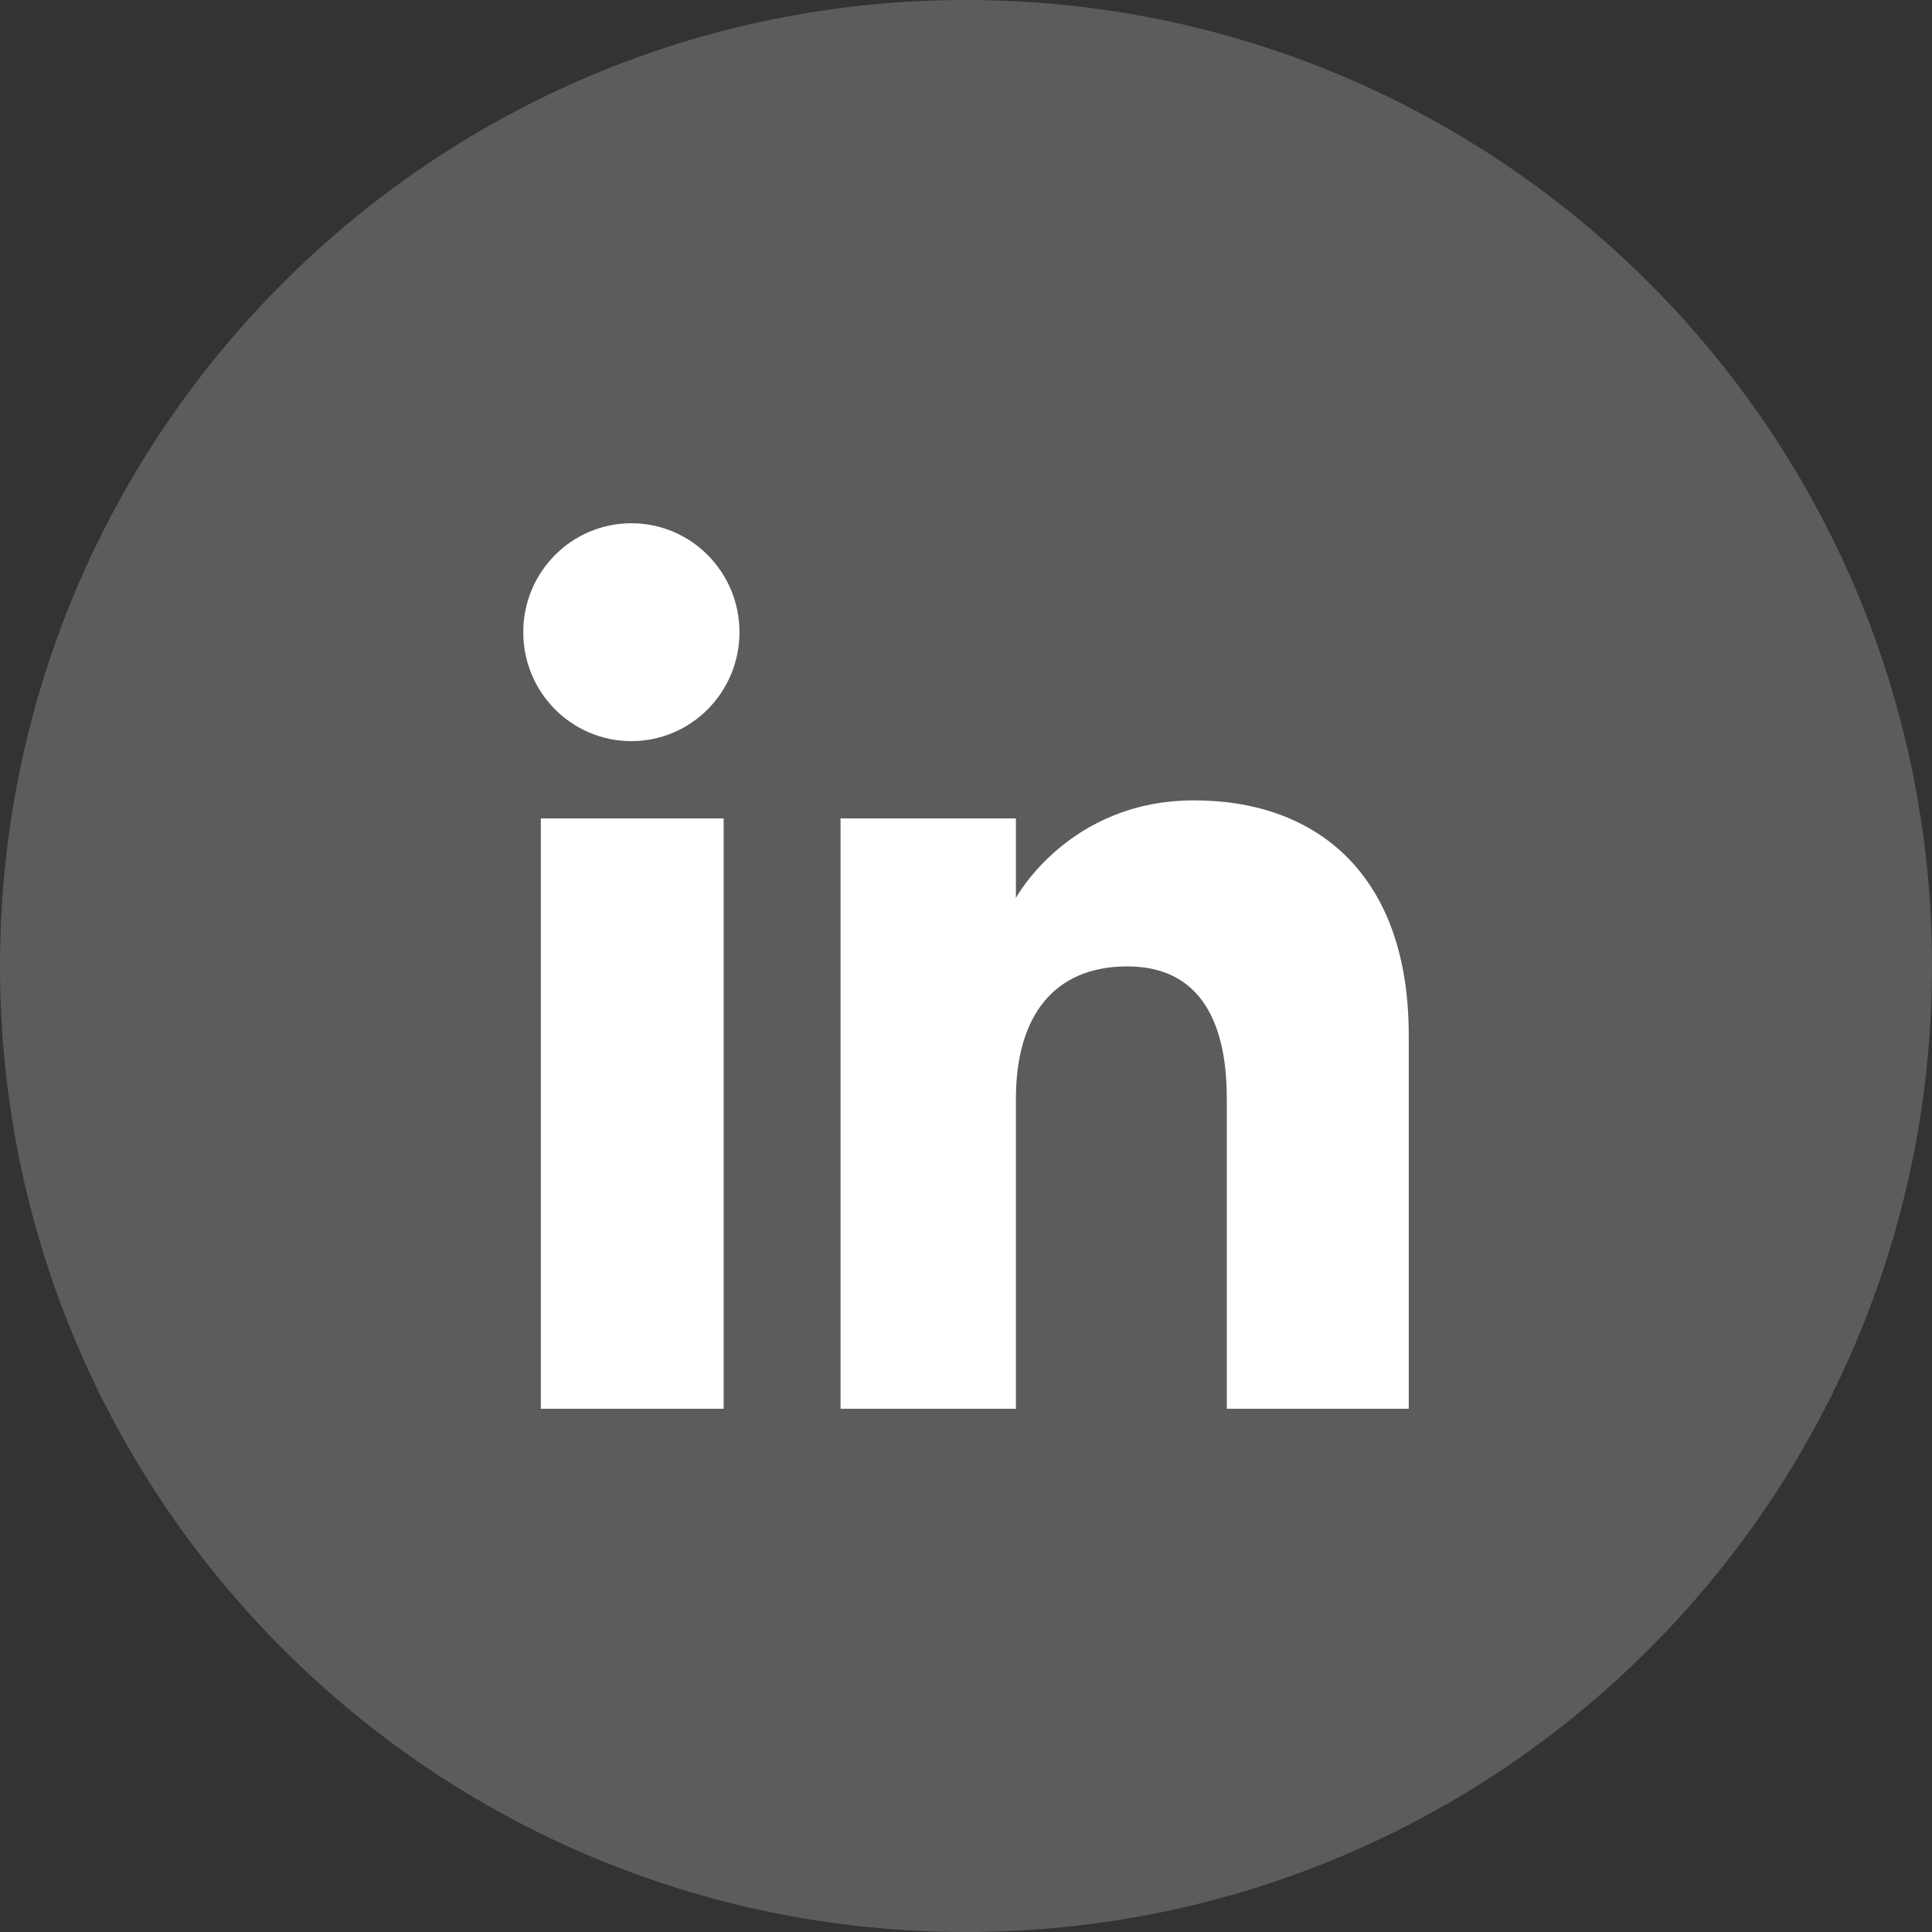
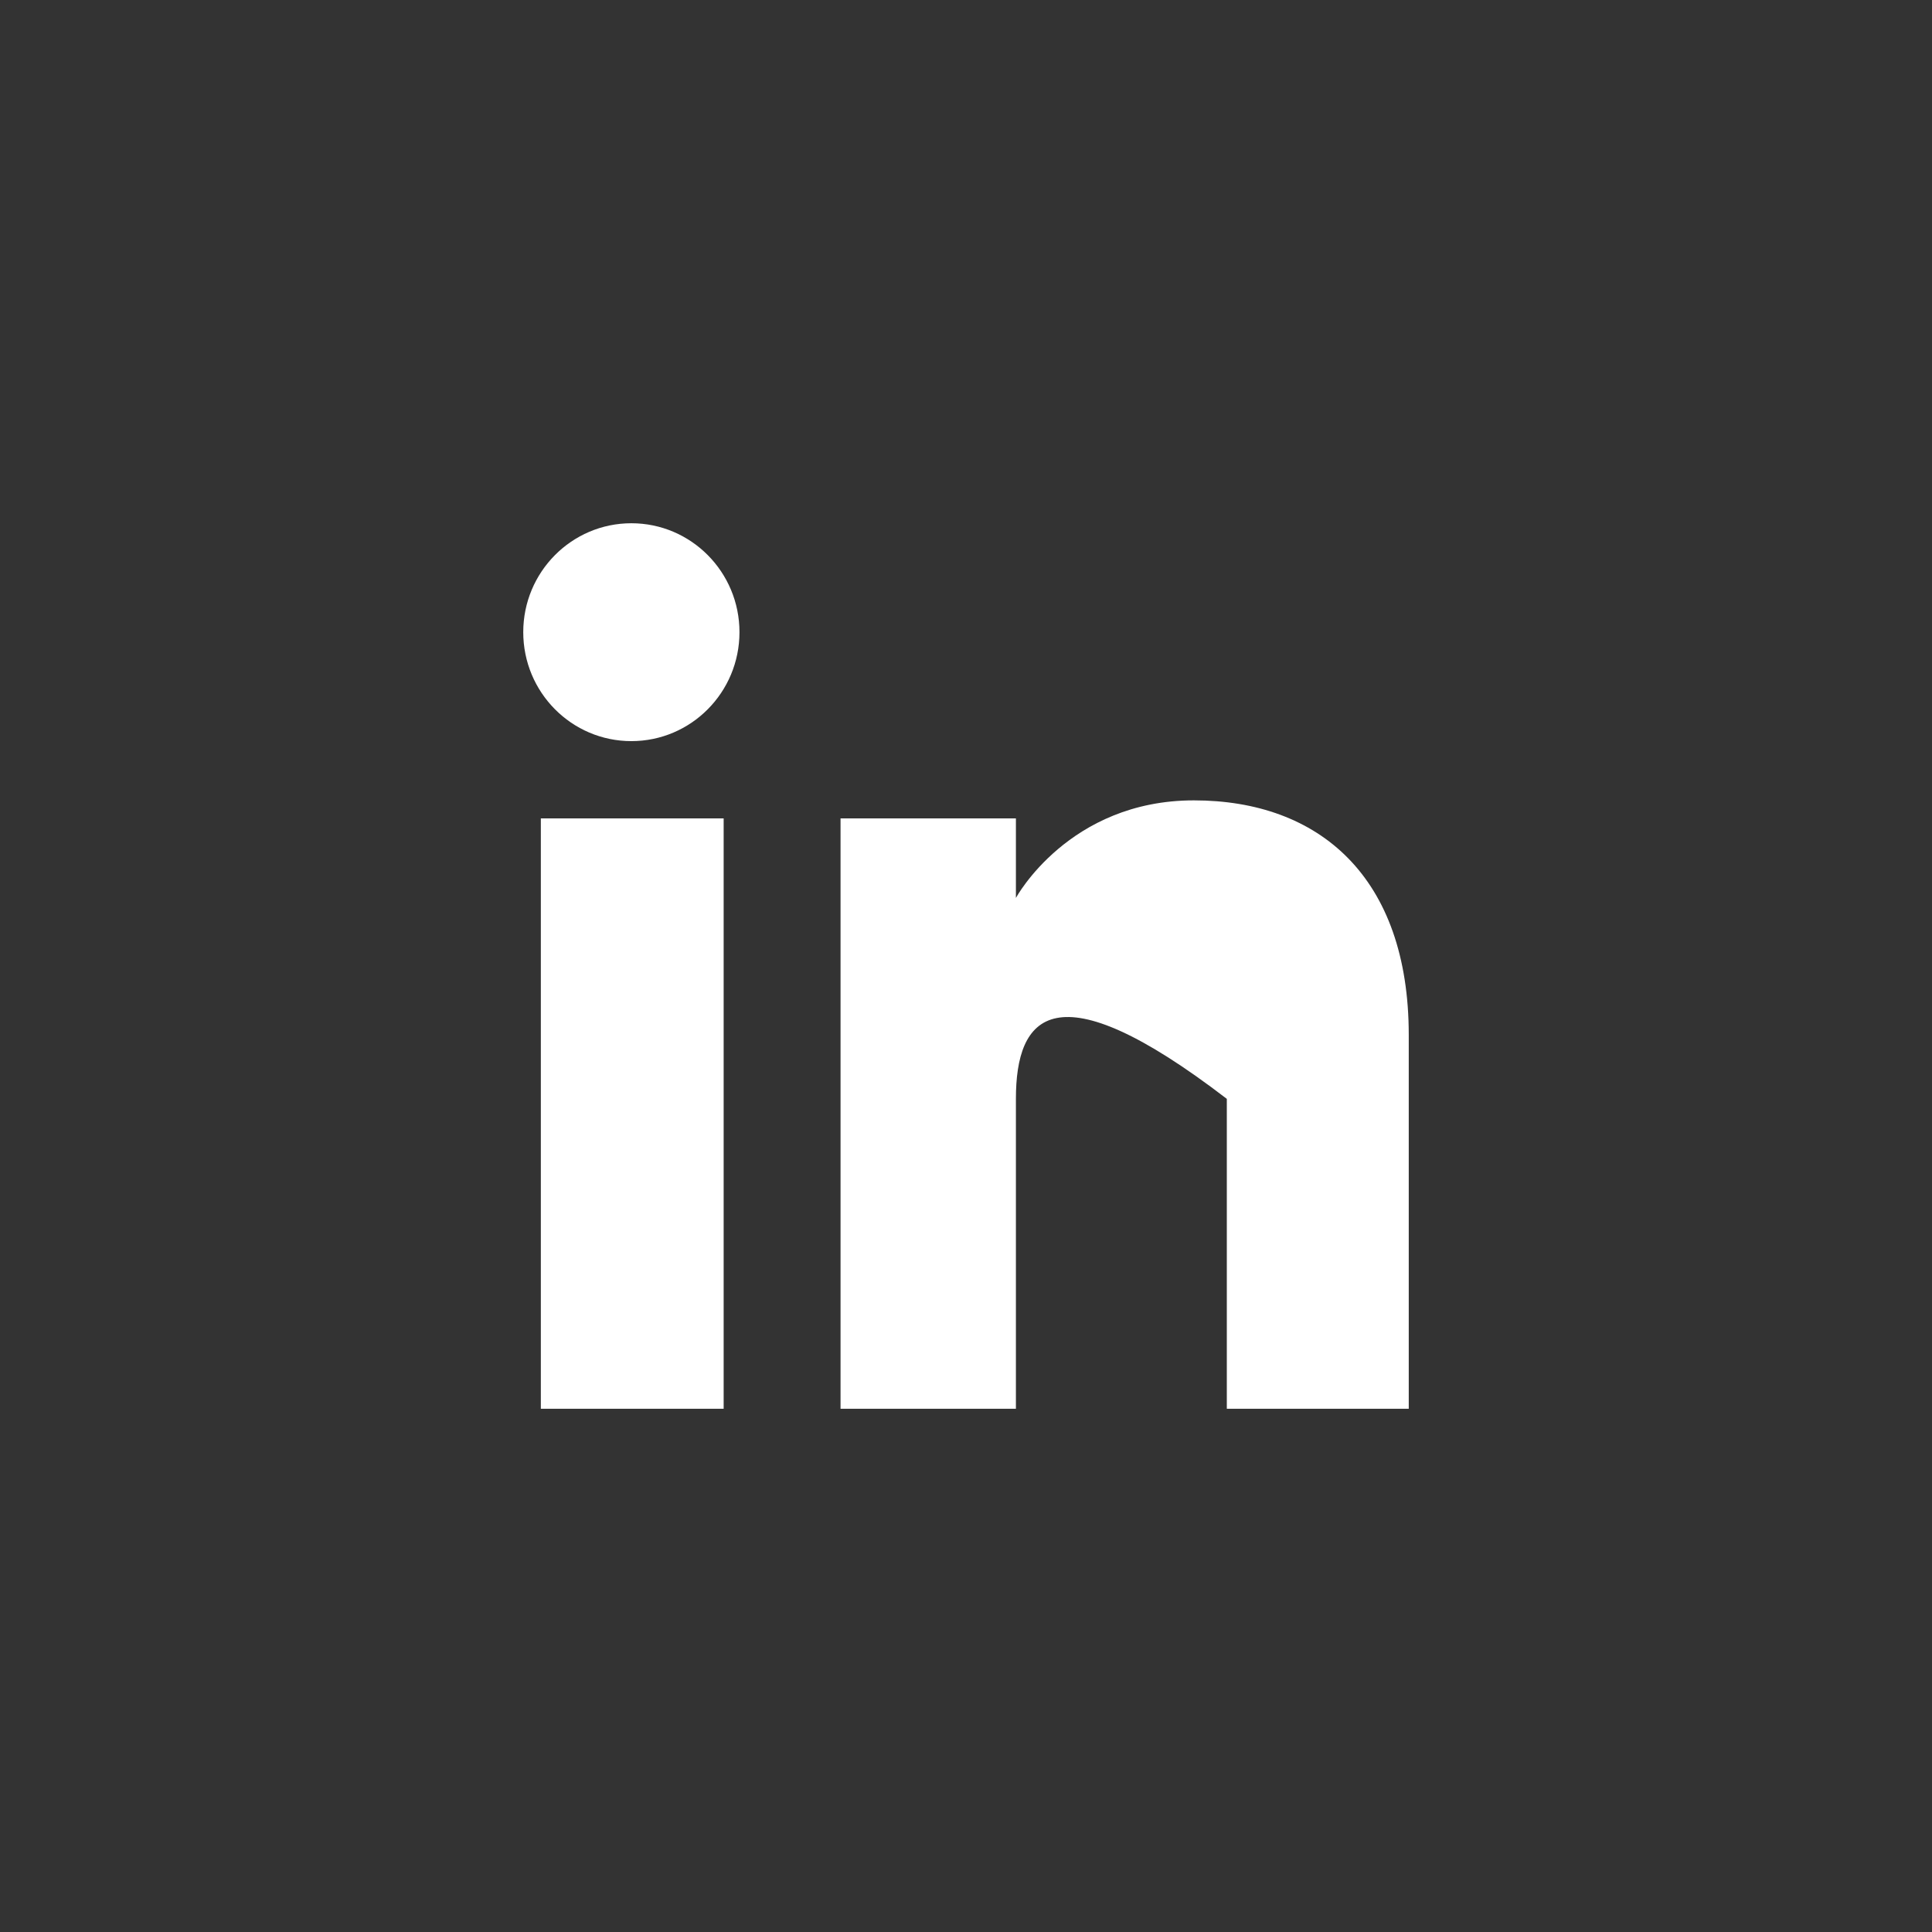
<svg xmlns="http://www.w3.org/2000/svg" width="48" height="48" viewBox="0 0 48 48" fill="none">
  <rect x="0" y="0" width="48" height="48" fill="#333333" stroke="none" />
  <g id="Linkedin Logo">
-     <path id="Vector" fill-rule="evenodd" clip-rule="evenodd" d="M24 48C37.255 48 48 37.255 48 24C48 10.745 37.255 0 24 0C10.745 0 0 10.745 0 24C0 37.255 10.745 48 24 48Z" fill="white" fill-opacity="0.2" />
-     <path id="Vector_2" fill-rule="evenodd" clip-rule="evenodd" d="M35 35H30.48V27.301C30.48 25.19 29.678 24.01 28.007 24.01C26.189 24.01 25.24 25.238 25.24 27.301V35H20.883V20.333H25.24V22.309C25.24 22.309 26.549 19.885 29.662 19.885C32.773 19.885 35 21.785 35 25.714V35ZM15.686 18.413C14.202 18.413 13 17.201 13 15.706C13 14.212 14.202 13 15.686 13C17.17 13 18.372 14.212 18.372 15.706C18.372 17.201 17.17 18.413 15.686 18.413ZM13.437 35H17.979V20.333H13.437V35Z" fill="white" />
+     <path id="Vector_2" fill-rule="evenodd" clip-rule="evenodd" d="M35 35H30.48V27.301C26.189 24.01 25.24 25.238 25.24 27.301V35H20.883V20.333H25.24V22.309C25.24 22.309 26.549 19.885 29.662 19.885C32.773 19.885 35 21.785 35 25.714V35ZM15.686 18.413C14.202 18.413 13 17.201 13 15.706C13 14.212 14.202 13 15.686 13C17.17 13 18.372 14.212 18.372 15.706C18.372 17.201 17.17 18.413 15.686 18.413ZM13.437 35H17.979V20.333H13.437V35Z" fill="white" />
  </g>
</svg>